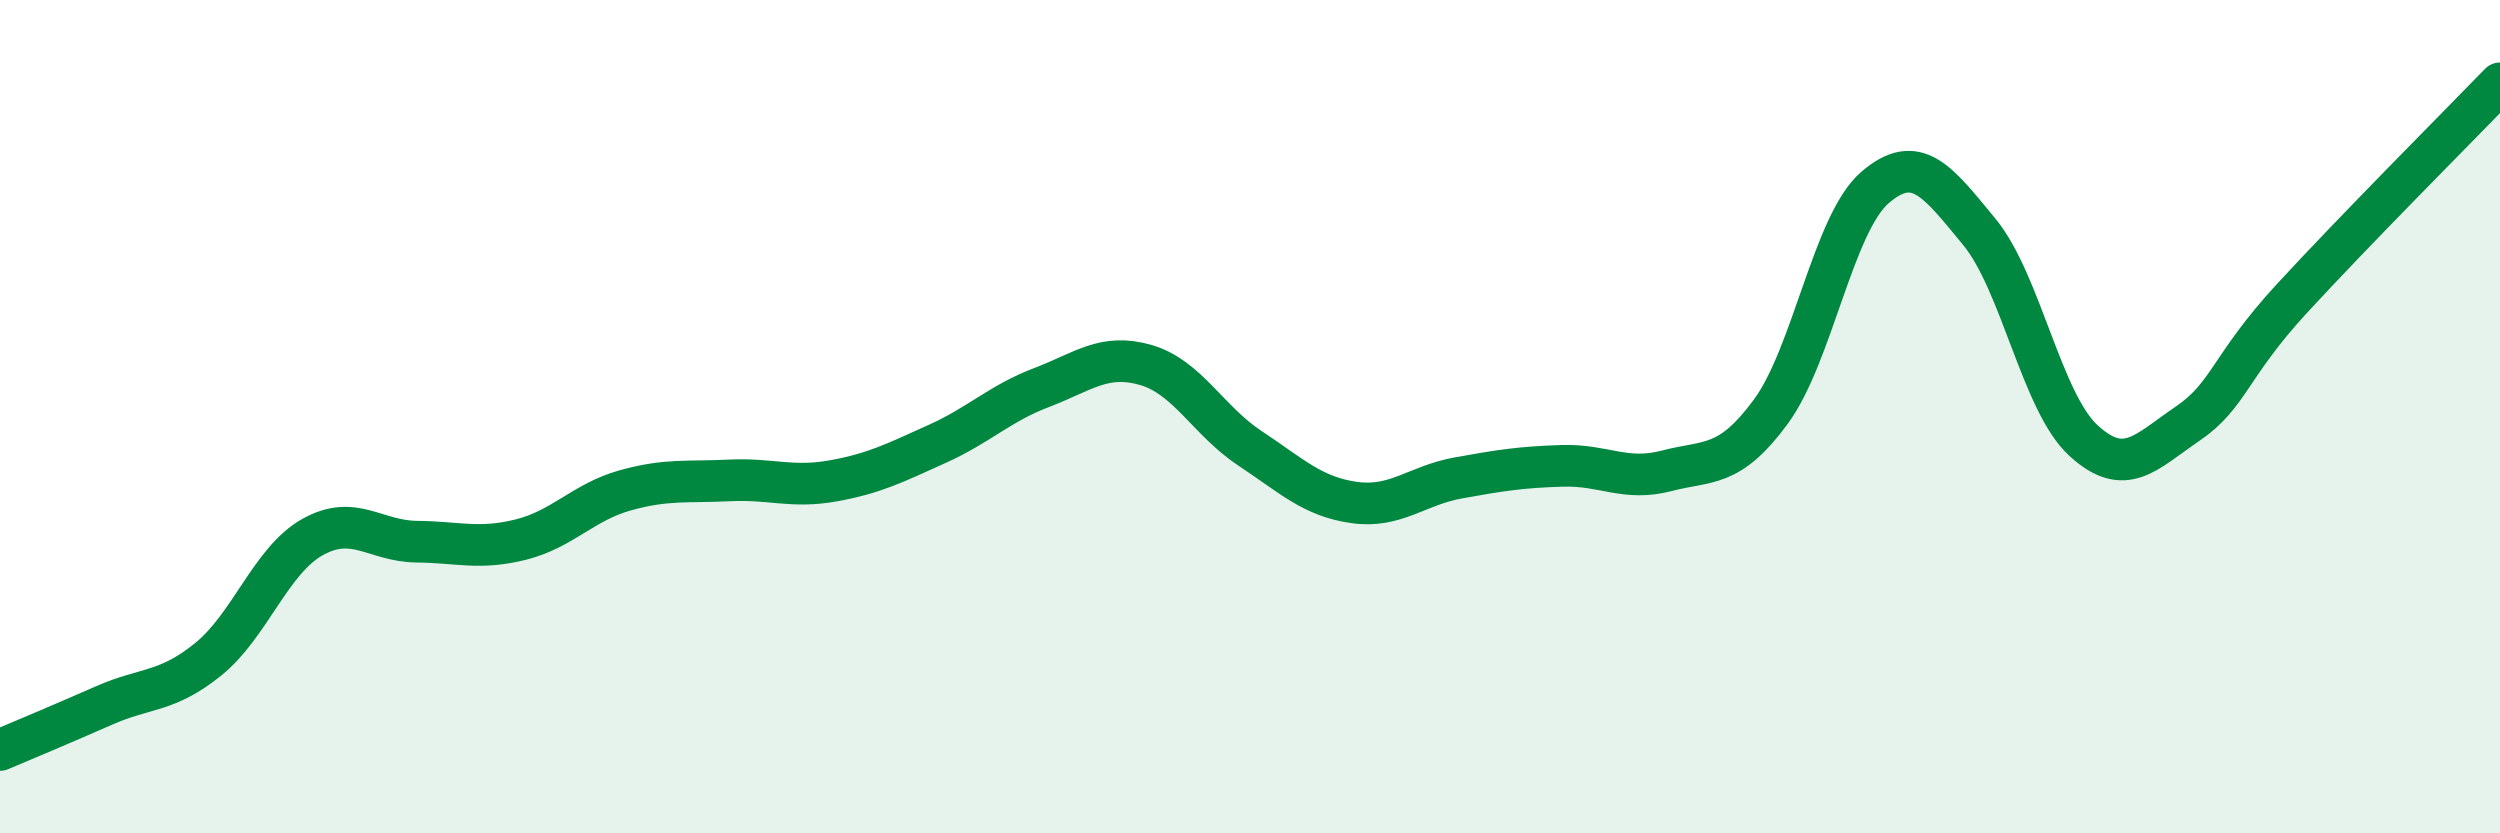
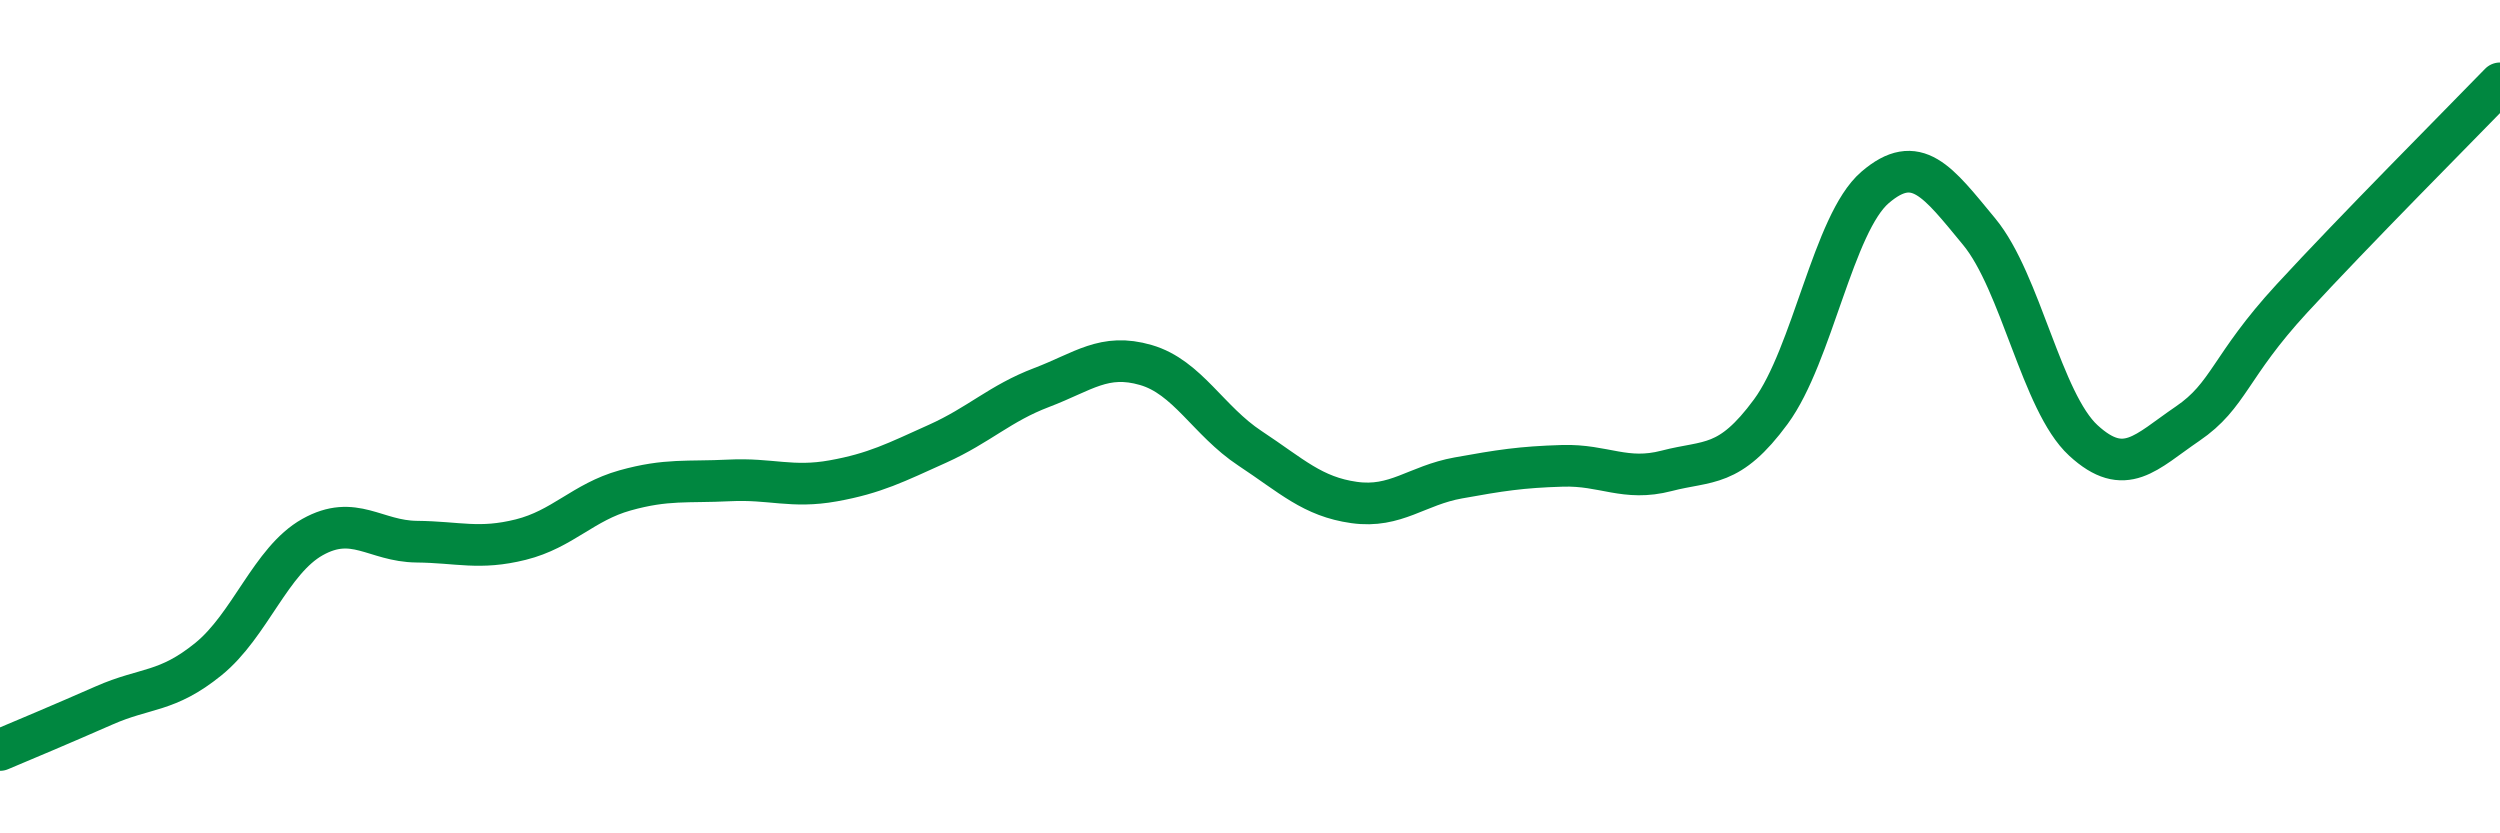
<svg xmlns="http://www.w3.org/2000/svg" width="60" height="20" viewBox="0 0 60 20">
-   <path d="M 0,18 C 0.5,17.79 1.5,17.37 2.5,16.93 C 3.5,16.49 4,16.63 5,15.82 C 6,15.01 6.5,13.45 7.5,12.89 C 8.5,12.33 9,12.99 10,13 C 11,13.01 11.5,13.2 12.5,12.95 C 13.5,12.7 14,12.05 15,11.77 C 16,11.49 16.5,11.58 17.5,11.53 C 18.5,11.48 19,11.72 20,11.54 C 21,11.36 21.5,11.1 22.5,10.65 C 23.5,10.2 24,9.68 25,9.3 C 26,8.92 26.5,8.47 27.5,8.76 C 28.5,9.05 29,10.1 30,10.76 C 31,11.42 31.5,11.92 32.5,12.06 C 33.5,12.2 34,11.65 35,11.47 C 36,11.29 36.5,11.21 37.5,11.18 C 38.5,11.15 39,11.56 40,11.3 C 41,11.04 41.5,11.24 42.5,9.88 C 43.5,8.52 44,5.36 45,4.5 C 46,3.64 46.5,4.35 47.5,5.56 C 48.5,6.77 49,9.65 50,10.57 C 51,11.49 51.5,10.85 52.5,10.17 C 53.5,9.49 53.5,8.8 55,7.17 C 56.5,5.54 59,3.03 60,2L60 20L0 20Z" fill="#008740" opacity="0.1" stroke-linecap="round" stroke-linejoin="round" />
  <path d="M 0,18 C 0.5,17.79 1.5,17.37 2.5,16.93 C 3.5,16.49 4,16.63 5,15.82 C 6,15.01 6.5,13.45 7.5,12.89 C 8.5,12.33 9,12.99 10,13 C 11,13.01 11.5,13.2 12.5,12.95 C 13.5,12.7 14,12.05 15,11.77 C 16,11.49 16.5,11.58 17.5,11.53 C 18.5,11.48 19,11.72 20,11.54 C 21,11.36 21.5,11.1 22.5,10.65 C 23.5,10.2 24,9.68 25,9.3 C 26,8.92 26.5,8.47 27.5,8.76 C 28.5,9.05 29,10.1 30,10.76 C 31,11.42 31.5,11.92 32.5,12.06 C 33.5,12.2 34,11.65 35,11.47 C 36,11.29 36.5,11.21 37.5,11.18 C 38.5,11.15 39,11.56 40,11.3 C 41,11.04 41.5,11.24 42.5,9.88 C 43.5,8.52 44,5.36 45,4.5 C 46,3.64 46.5,4.35 47.5,5.56 C 48.5,6.77 49,9.65 50,10.57 C 51,11.49 51.5,10.85 52.5,10.17 C 53.5,9.49 53.5,8.8 55,7.17 C 56.5,5.54 59,3.03 60,2" stroke="#008740" stroke-width="1" fill="none" stroke-linecap="round" stroke-linejoin="round" />
</svg>